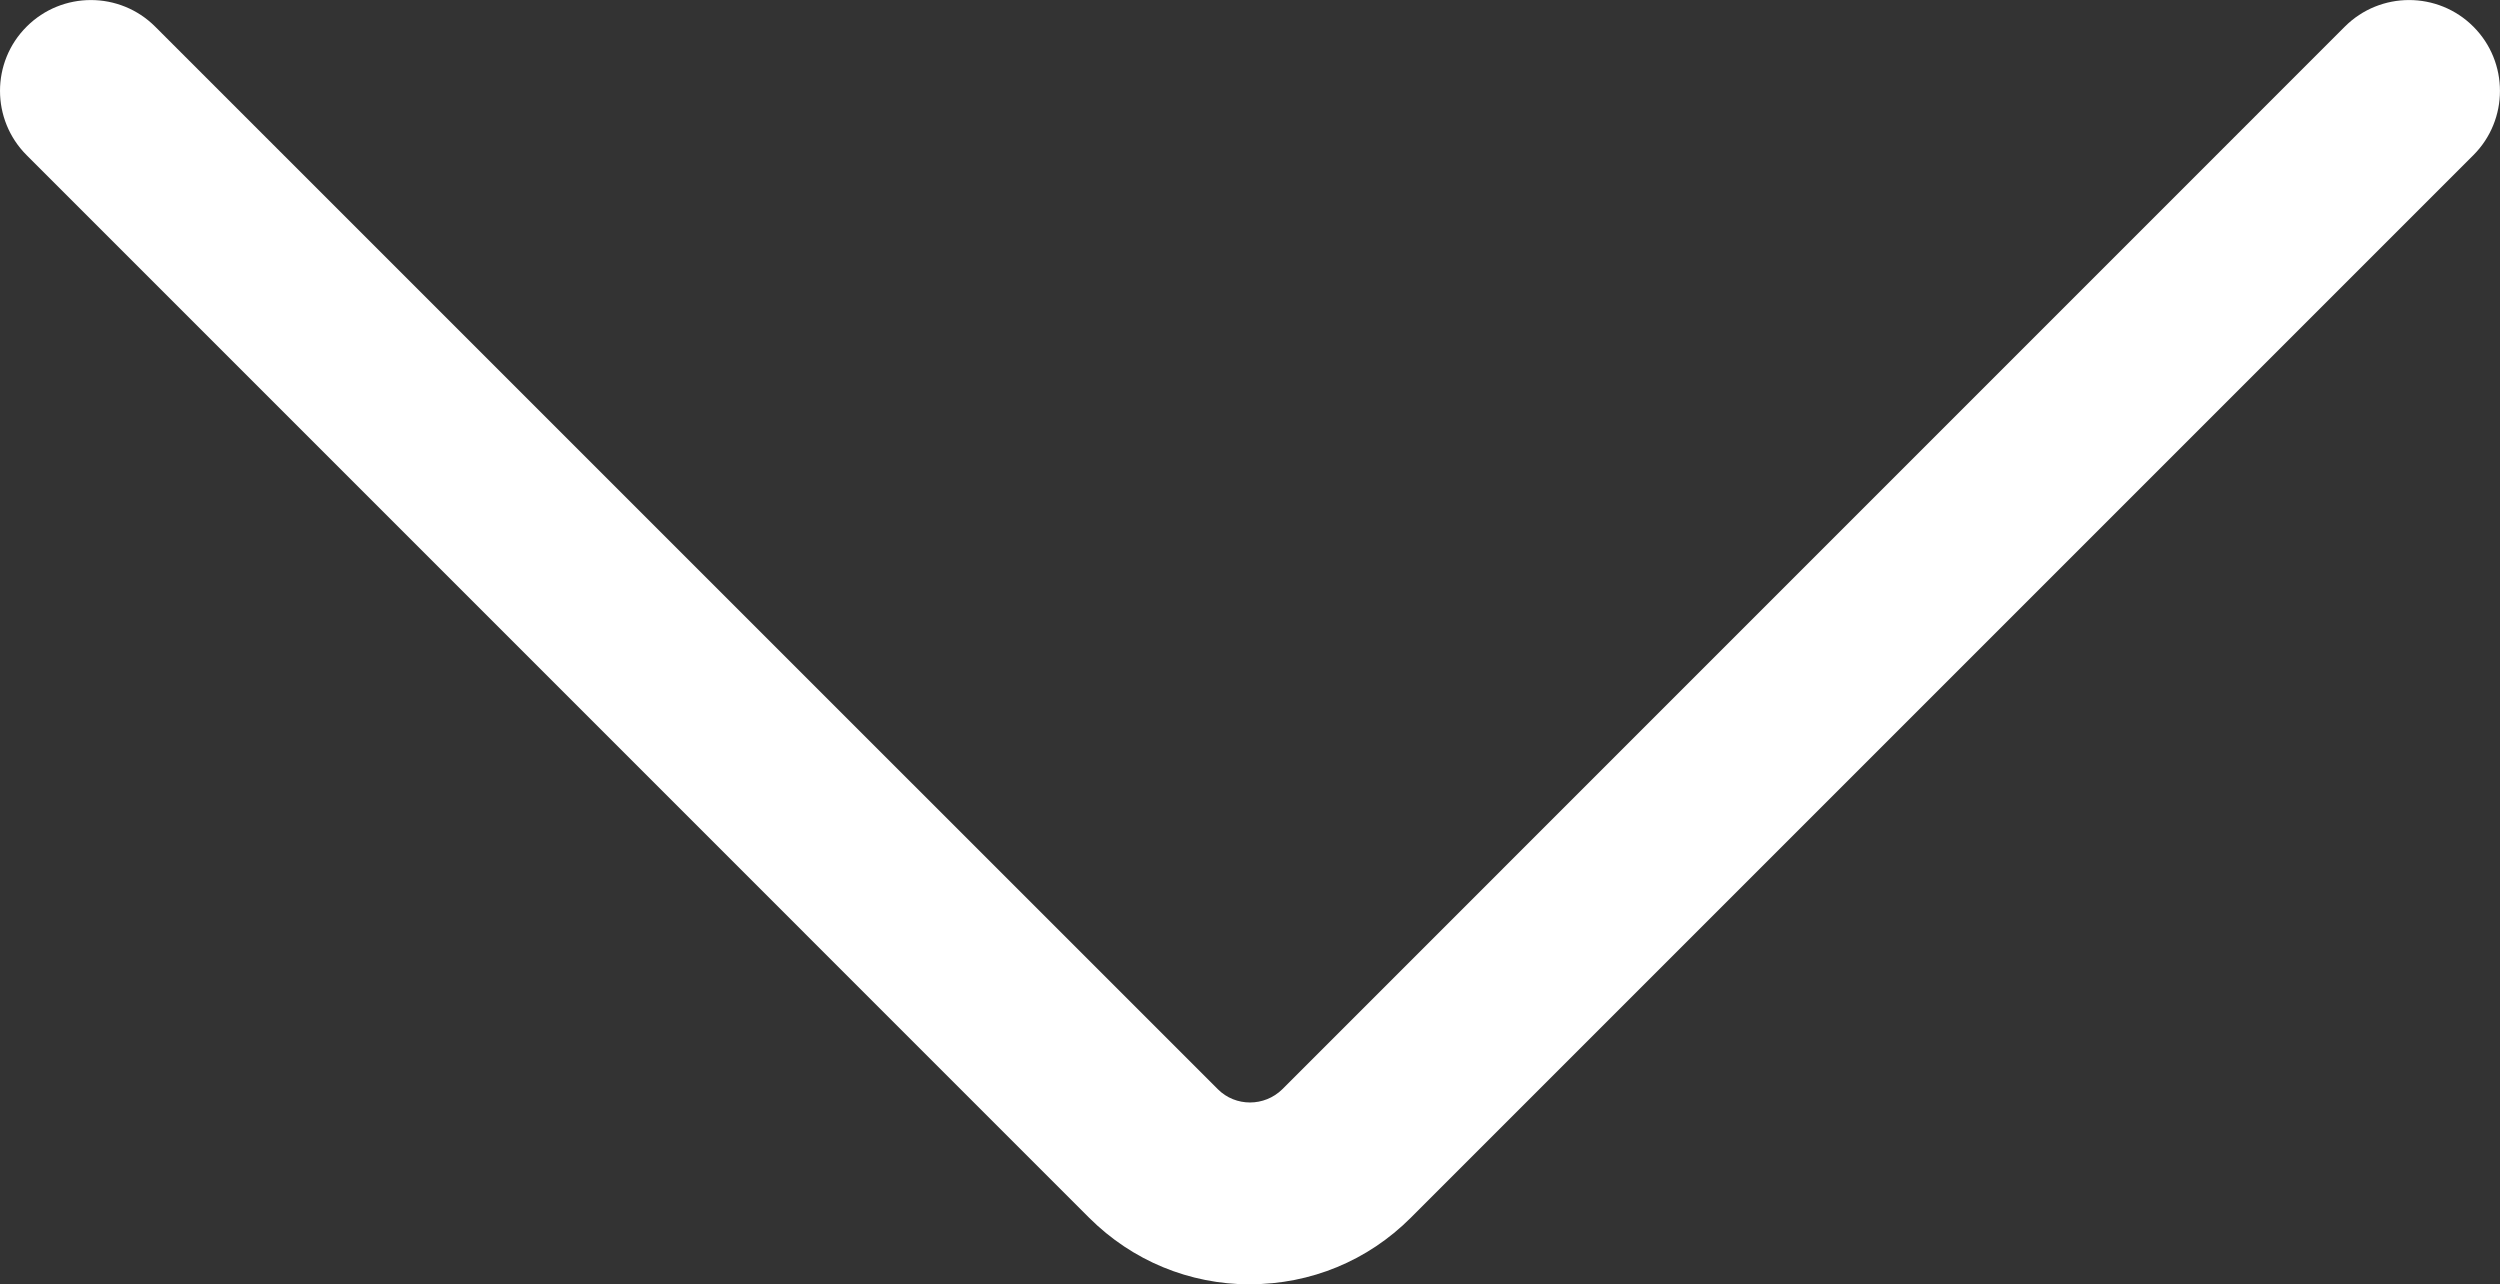
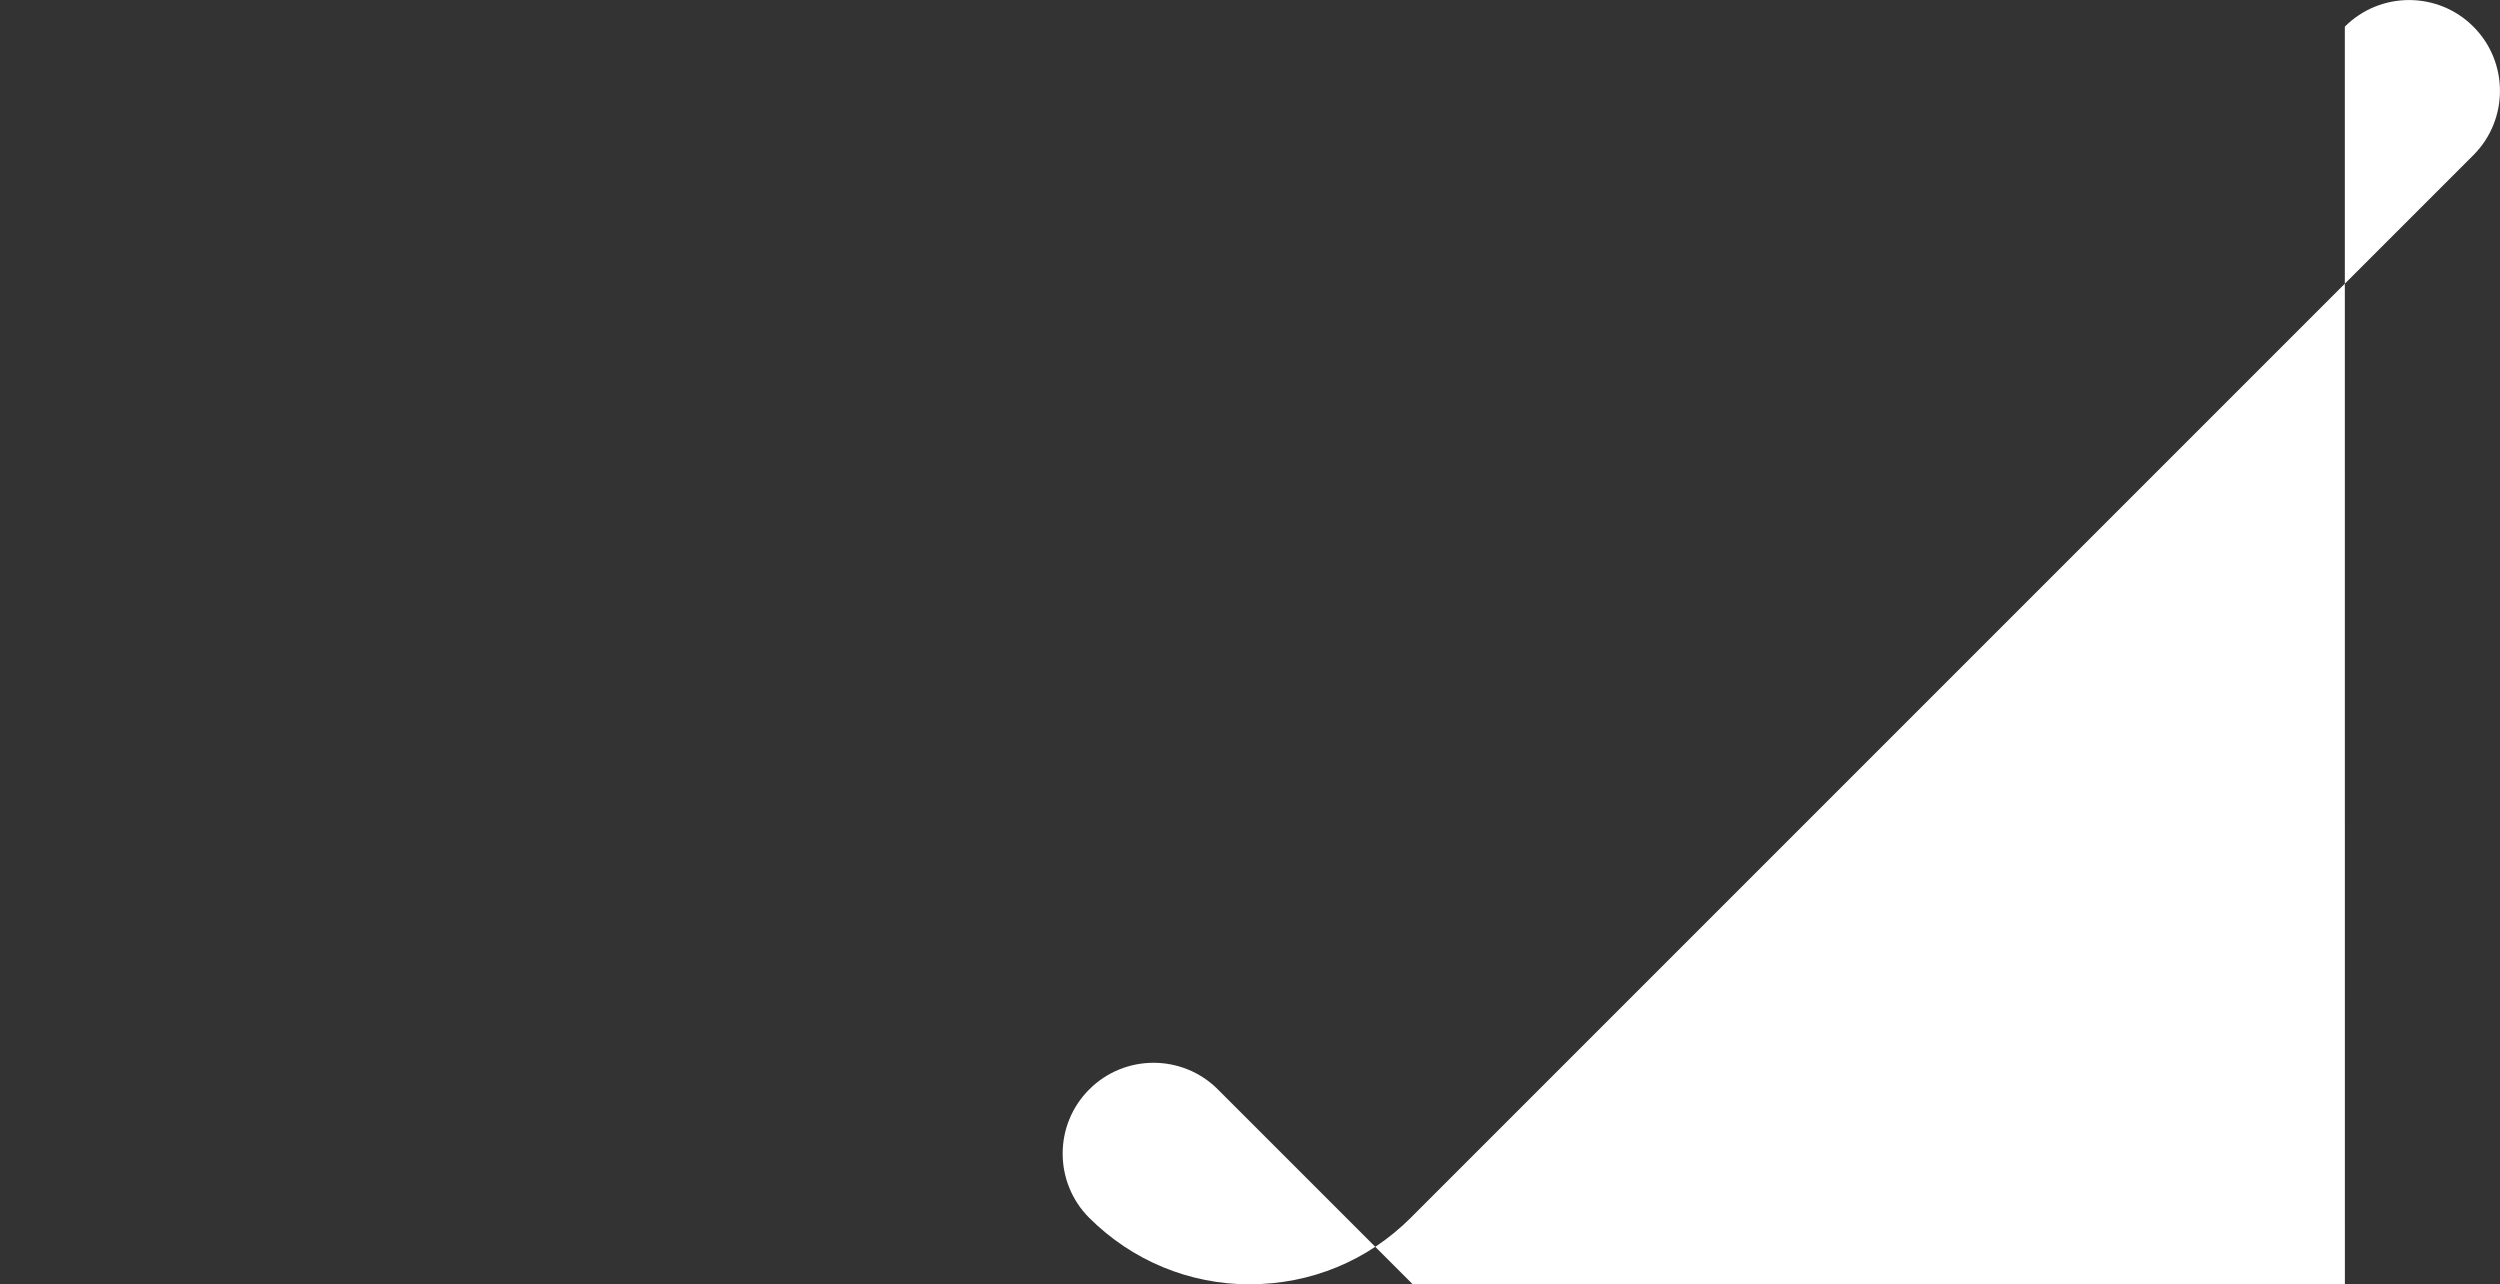
<svg xmlns="http://www.w3.org/2000/svg" id="Capa_2" viewBox="0 0 27.502 14.129">
  <rect x="0" y="0" width="27.502" height="14.129" fill="#333333" stroke="none" />
  <defs>
    <style>.cls-1{fill:#fff;stroke-width:0px;}</style>
  </defs>
  <g id="Capa_1-2">
-     <path class="cls-1" d="M13.751,14.129c-.667,0-1.295-.26-1.768-.731L.293,1.707c-.39-.39-.391-1.024,0-1.414h0c.39-.39,1.024-.39,1.414,0l11.691,11.69c.194.194.512.193.708,0L25.795.293c.39-.39,1.024-.39,1.414,0h0c.39.39.39,1.024,0,1.414l-11.69,11.69c-.472.472-1.1.731-1.768.731Z" />
+     <path class="cls-1" d="M13.751,14.129c-.667,0-1.295-.26-1.768-.731c-.39-.39-.391-1.024,0-1.414h0c.39-.39,1.024-.39,1.414,0l11.691,11.69c.194.194.512.193.708,0L25.795.293c.39-.39,1.024-.39,1.414,0h0c.39.39.39,1.024,0,1.414l-11.69,11.69c-.472.472-1.1.731-1.768.731Z" />
  </g>
</svg>